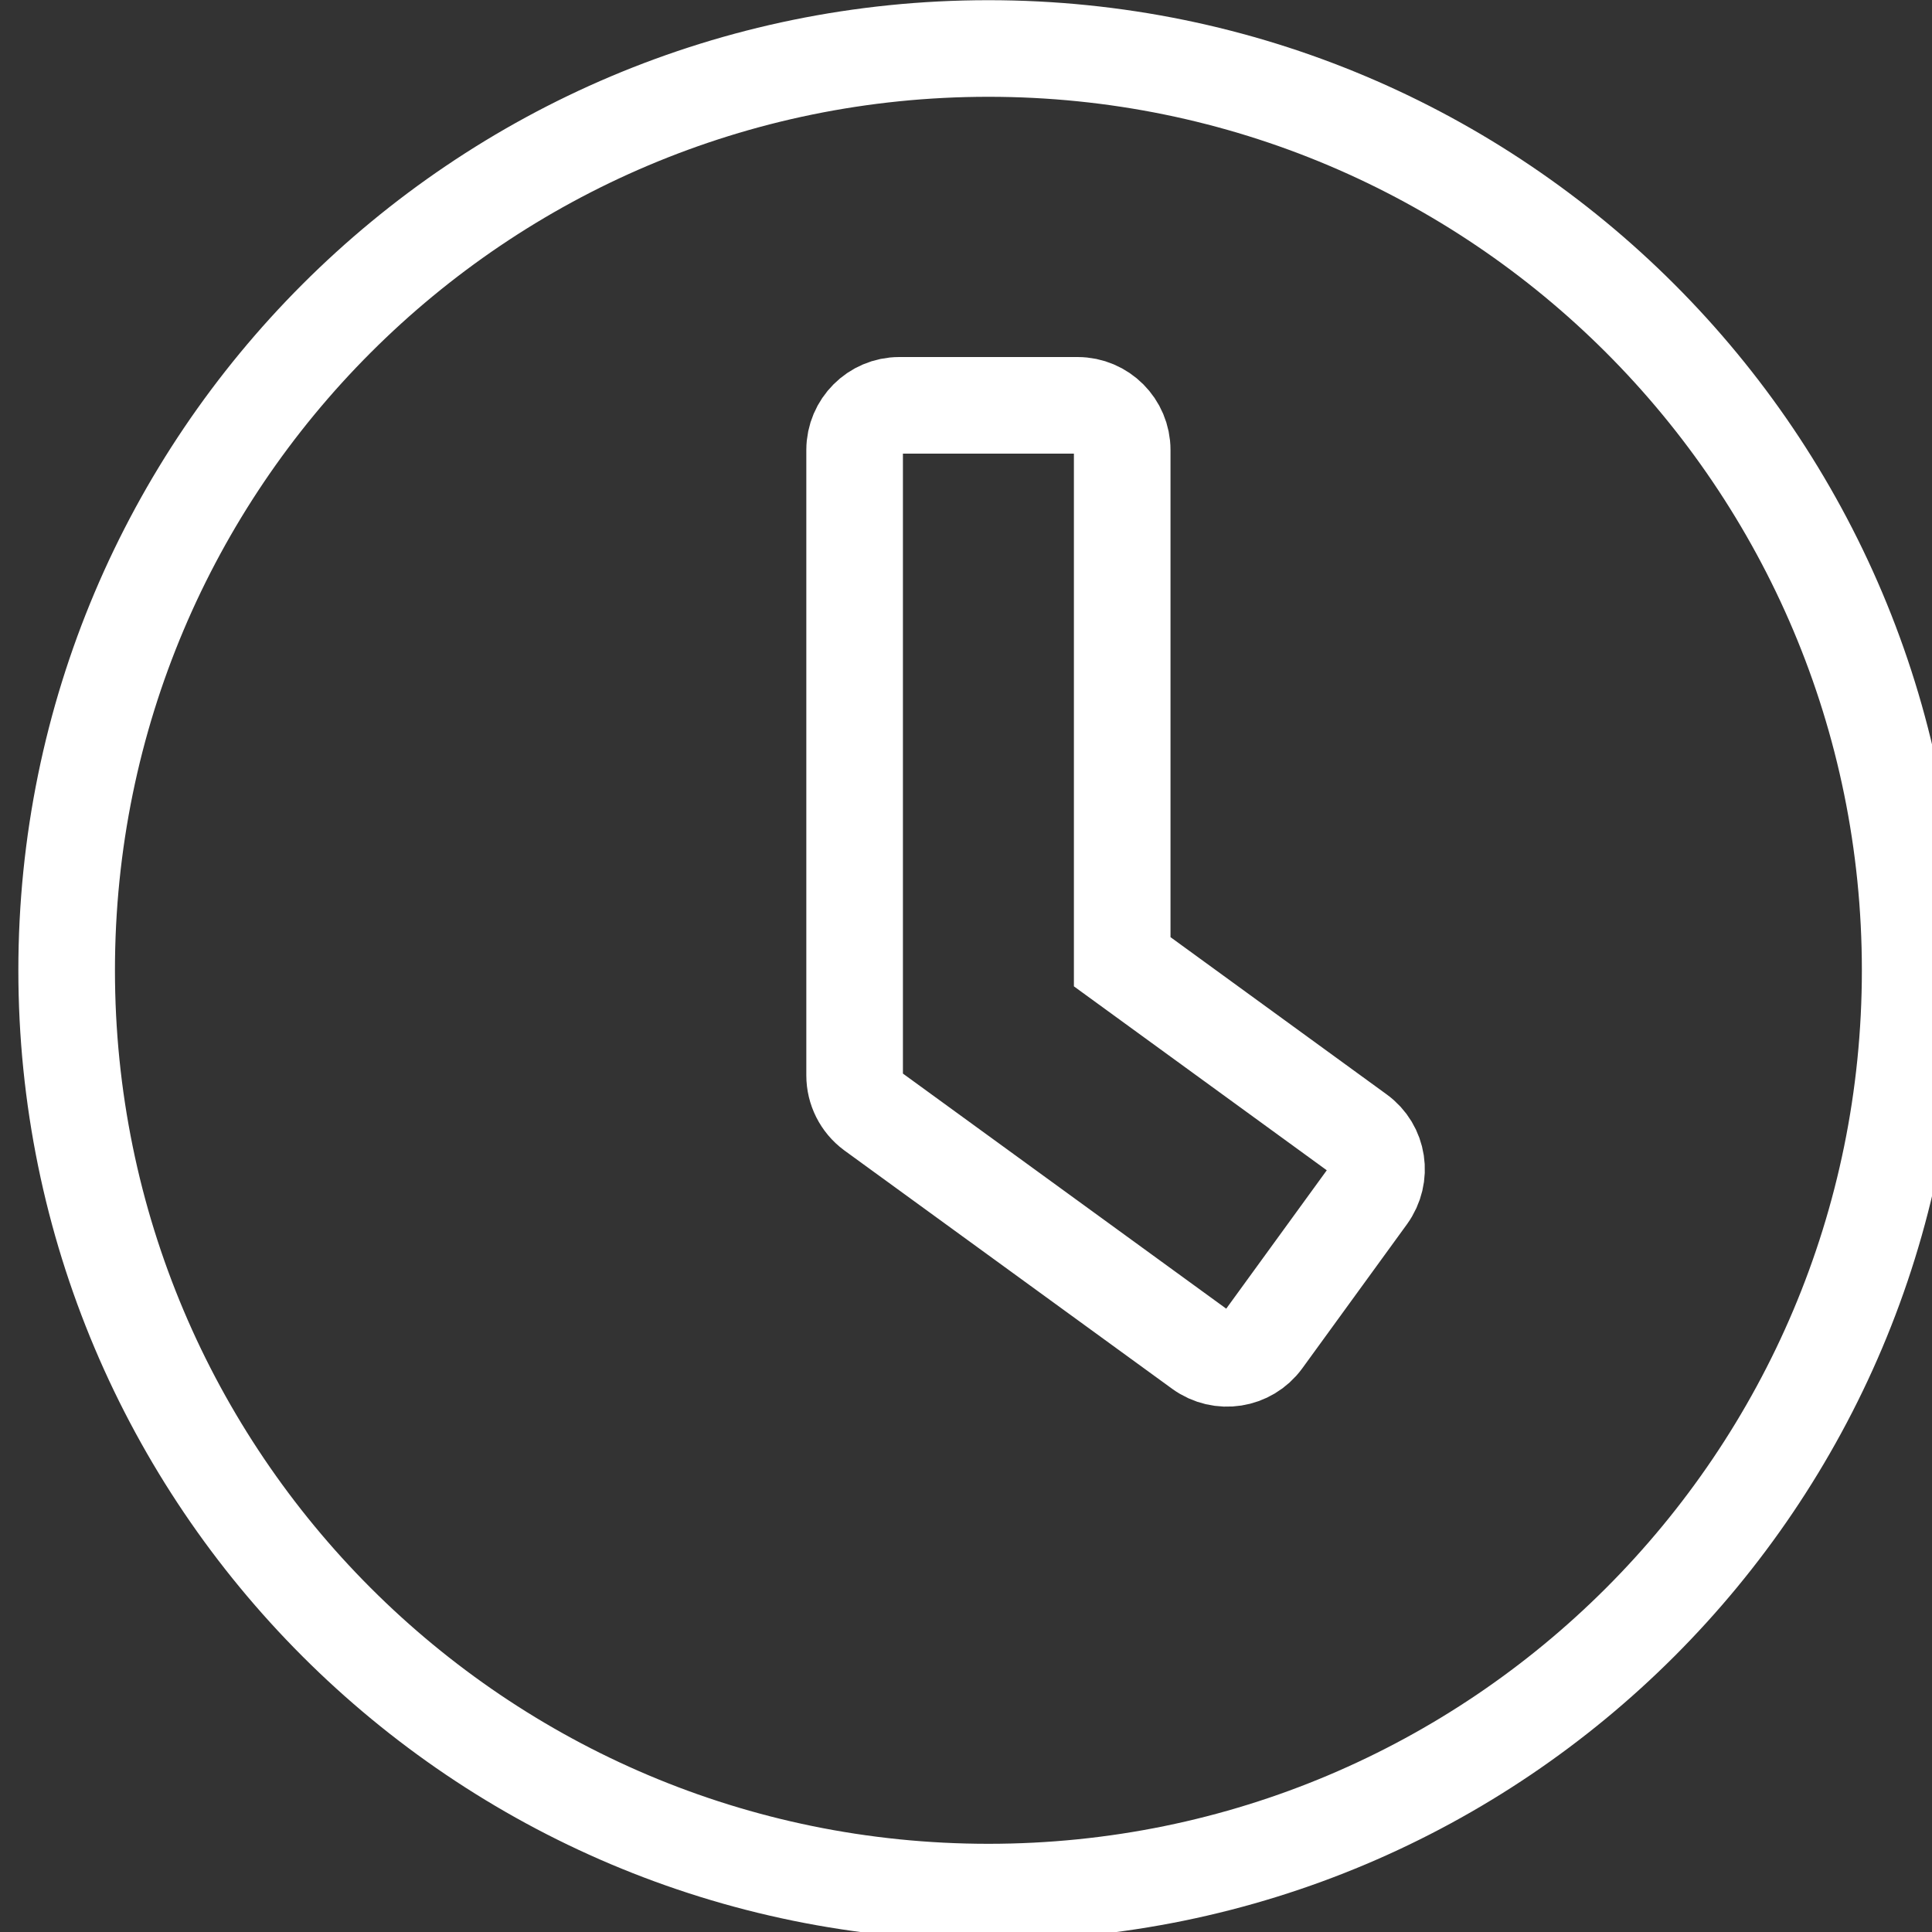
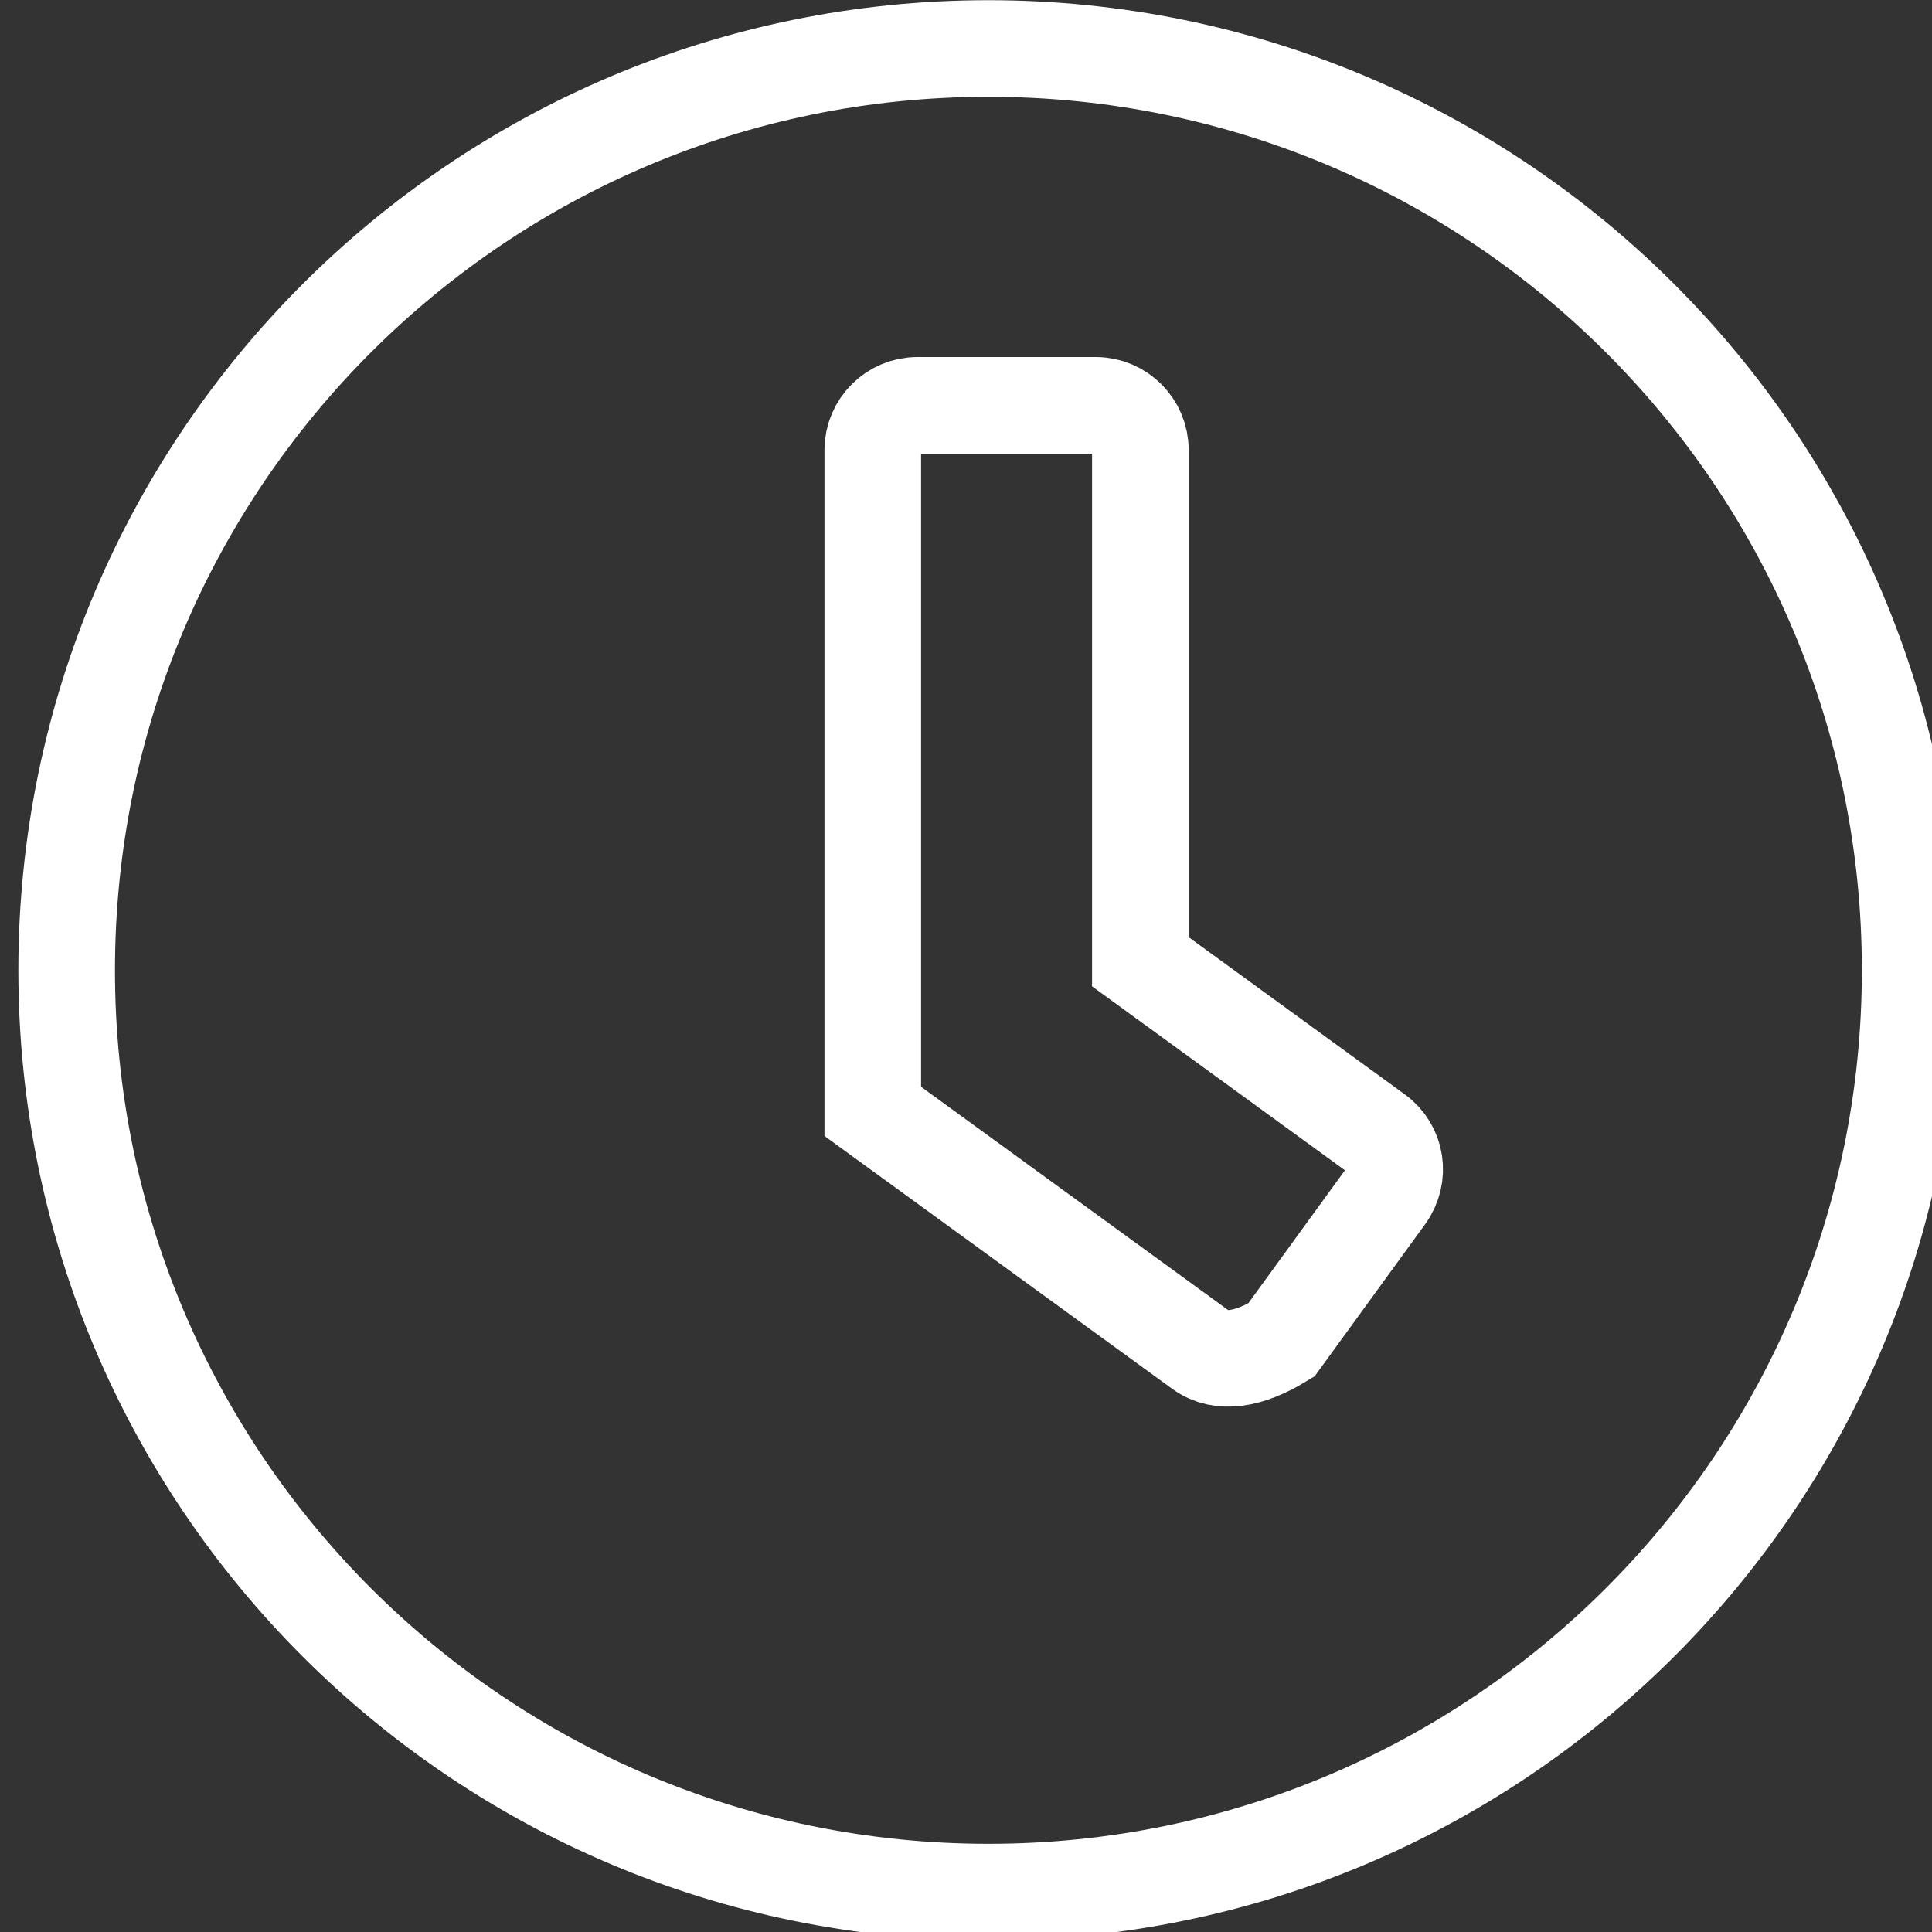
<svg xmlns="http://www.w3.org/2000/svg" version="1.1" x="0px" y="0px" width="20px" height="20px" viewBox="-0.19 -0.002 20 20" enable-background="new -0.19 -0.002 20 20" xml:space="preserve">
  <rect x="-0.19" y="-0.002" width="20" height="20" fill="#333333" stroke="none" />
  <defs>
</defs>
-   <path fill="none" stroke="#FFFFFF" stroke-miterlimit="10" d="M12.239,13.971l-3.394-2.468c-0.119-0.088-0.188-0.227-0.188-0.372  V4.656c0-0.254,0.208-0.462,0.462-0.462h1.846c0.255,0,0.462,0.208,0.462,0.462v5.298l2.443,1.777c0.208,0.15,0.251,0.438,0.1,0.647  l-1.084,1.492C12.735,14.076,12.447,14.121,12.239,13.971z M10.042,0.5C4.771,0.5,0.5,4.771,0.5,10.042  c0,5.272,4.271,9.543,9.542,9.543c5.271,0,9.542-4.271,9.542-9.543C19.584,4.771,15.313,0.5,10.042,0.5z" />
+   <path fill="none" stroke="#FFFFFF" stroke-miterlimit="10" d="M12.239,13.971l-3.394-2.468V4.656c0-0.254,0.208-0.462,0.462-0.462h1.846c0.255,0,0.462,0.208,0.462,0.462v5.298l2.443,1.777c0.208,0.15,0.251,0.438,0.1,0.647  l-1.084,1.492C12.735,14.076,12.447,14.121,12.239,13.971z M10.042,0.5C4.771,0.5,0.5,4.771,0.5,10.042  c0,5.272,4.271,9.543,9.542,9.543c5.271,0,9.542-4.271,9.542-9.543C19.584,4.771,15.313,0.5,10.042,0.5z" />
</svg>